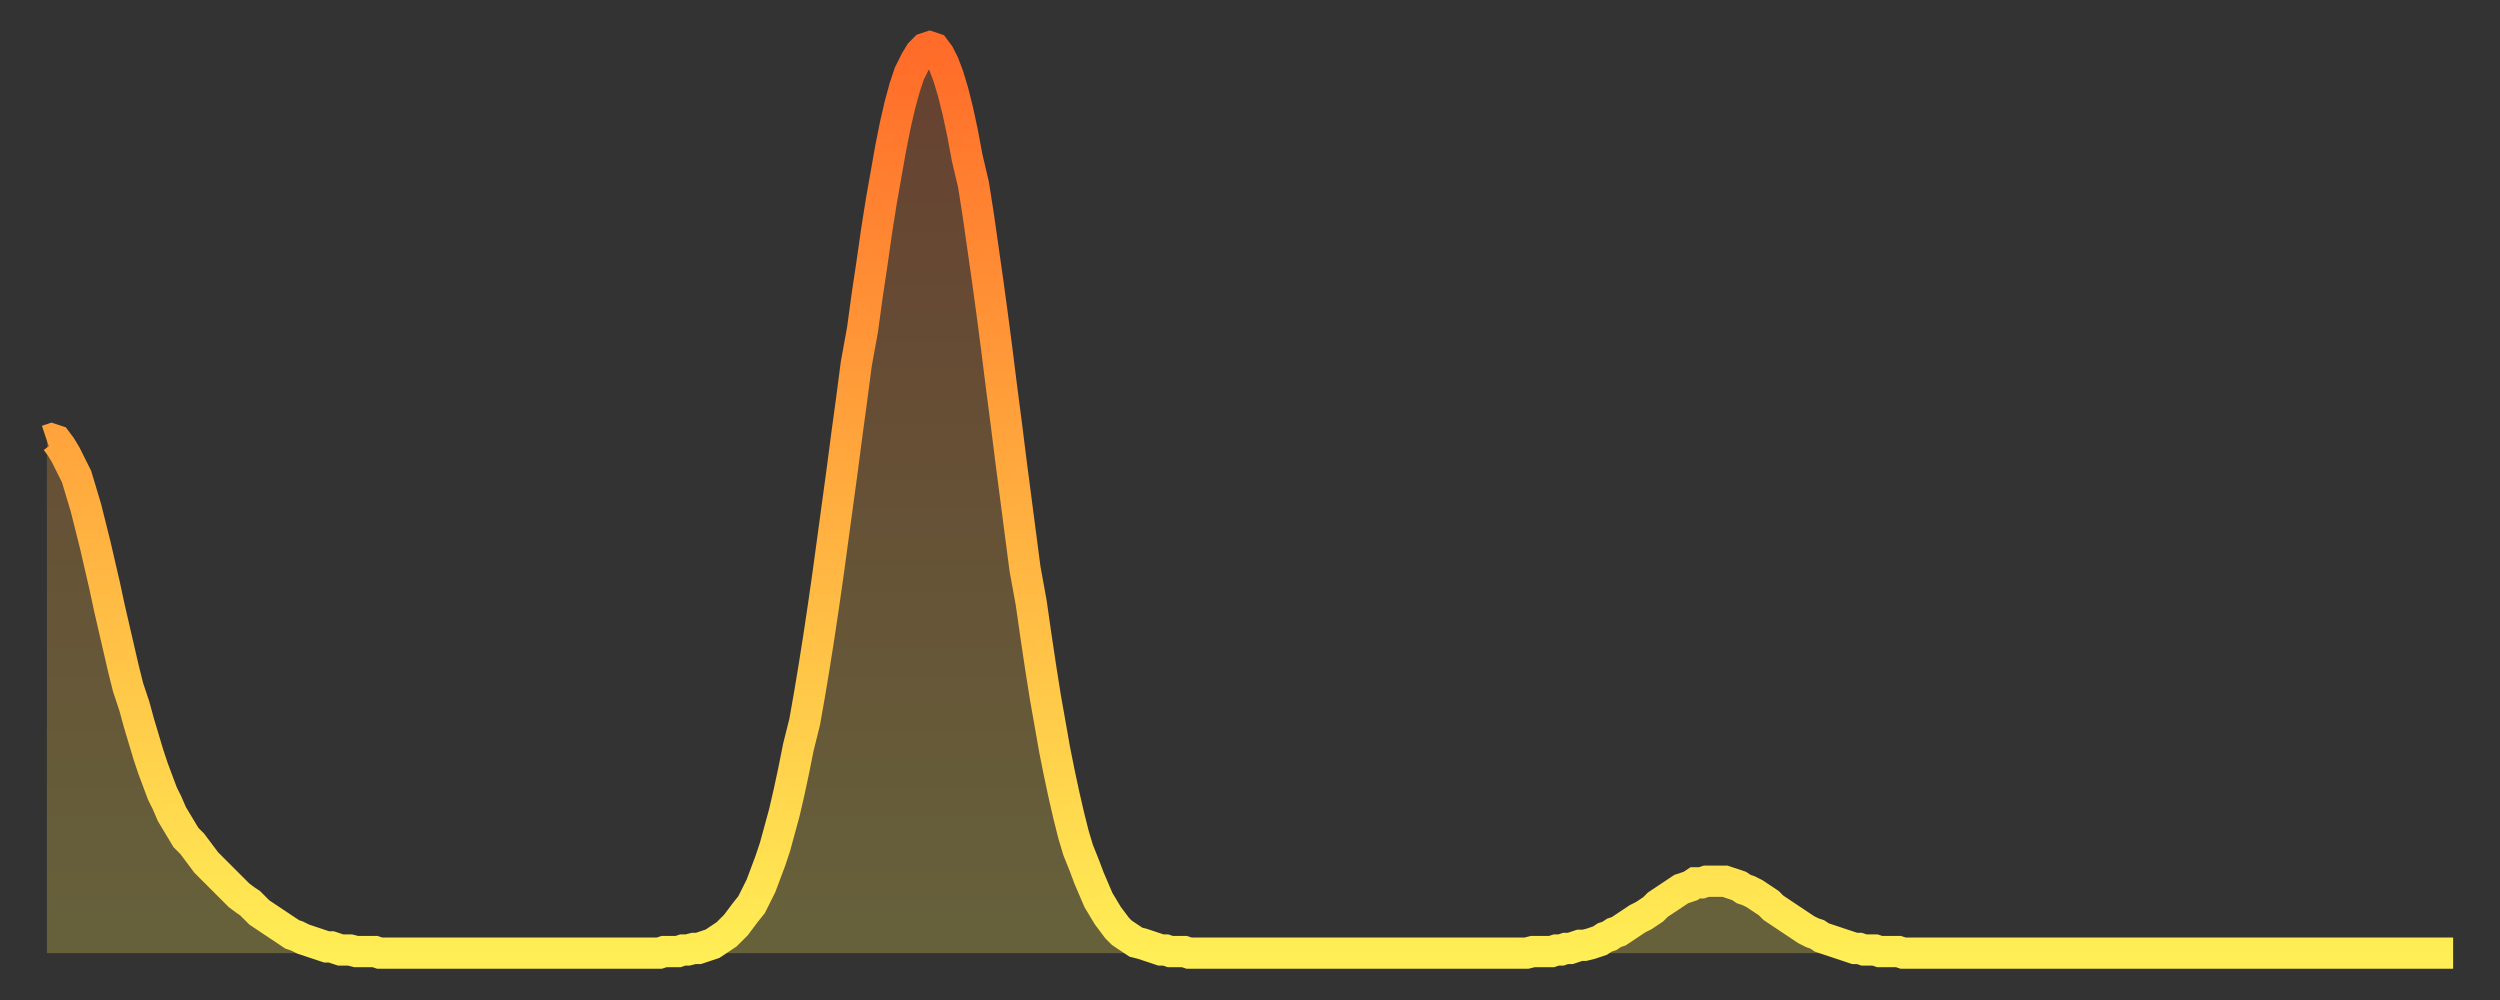
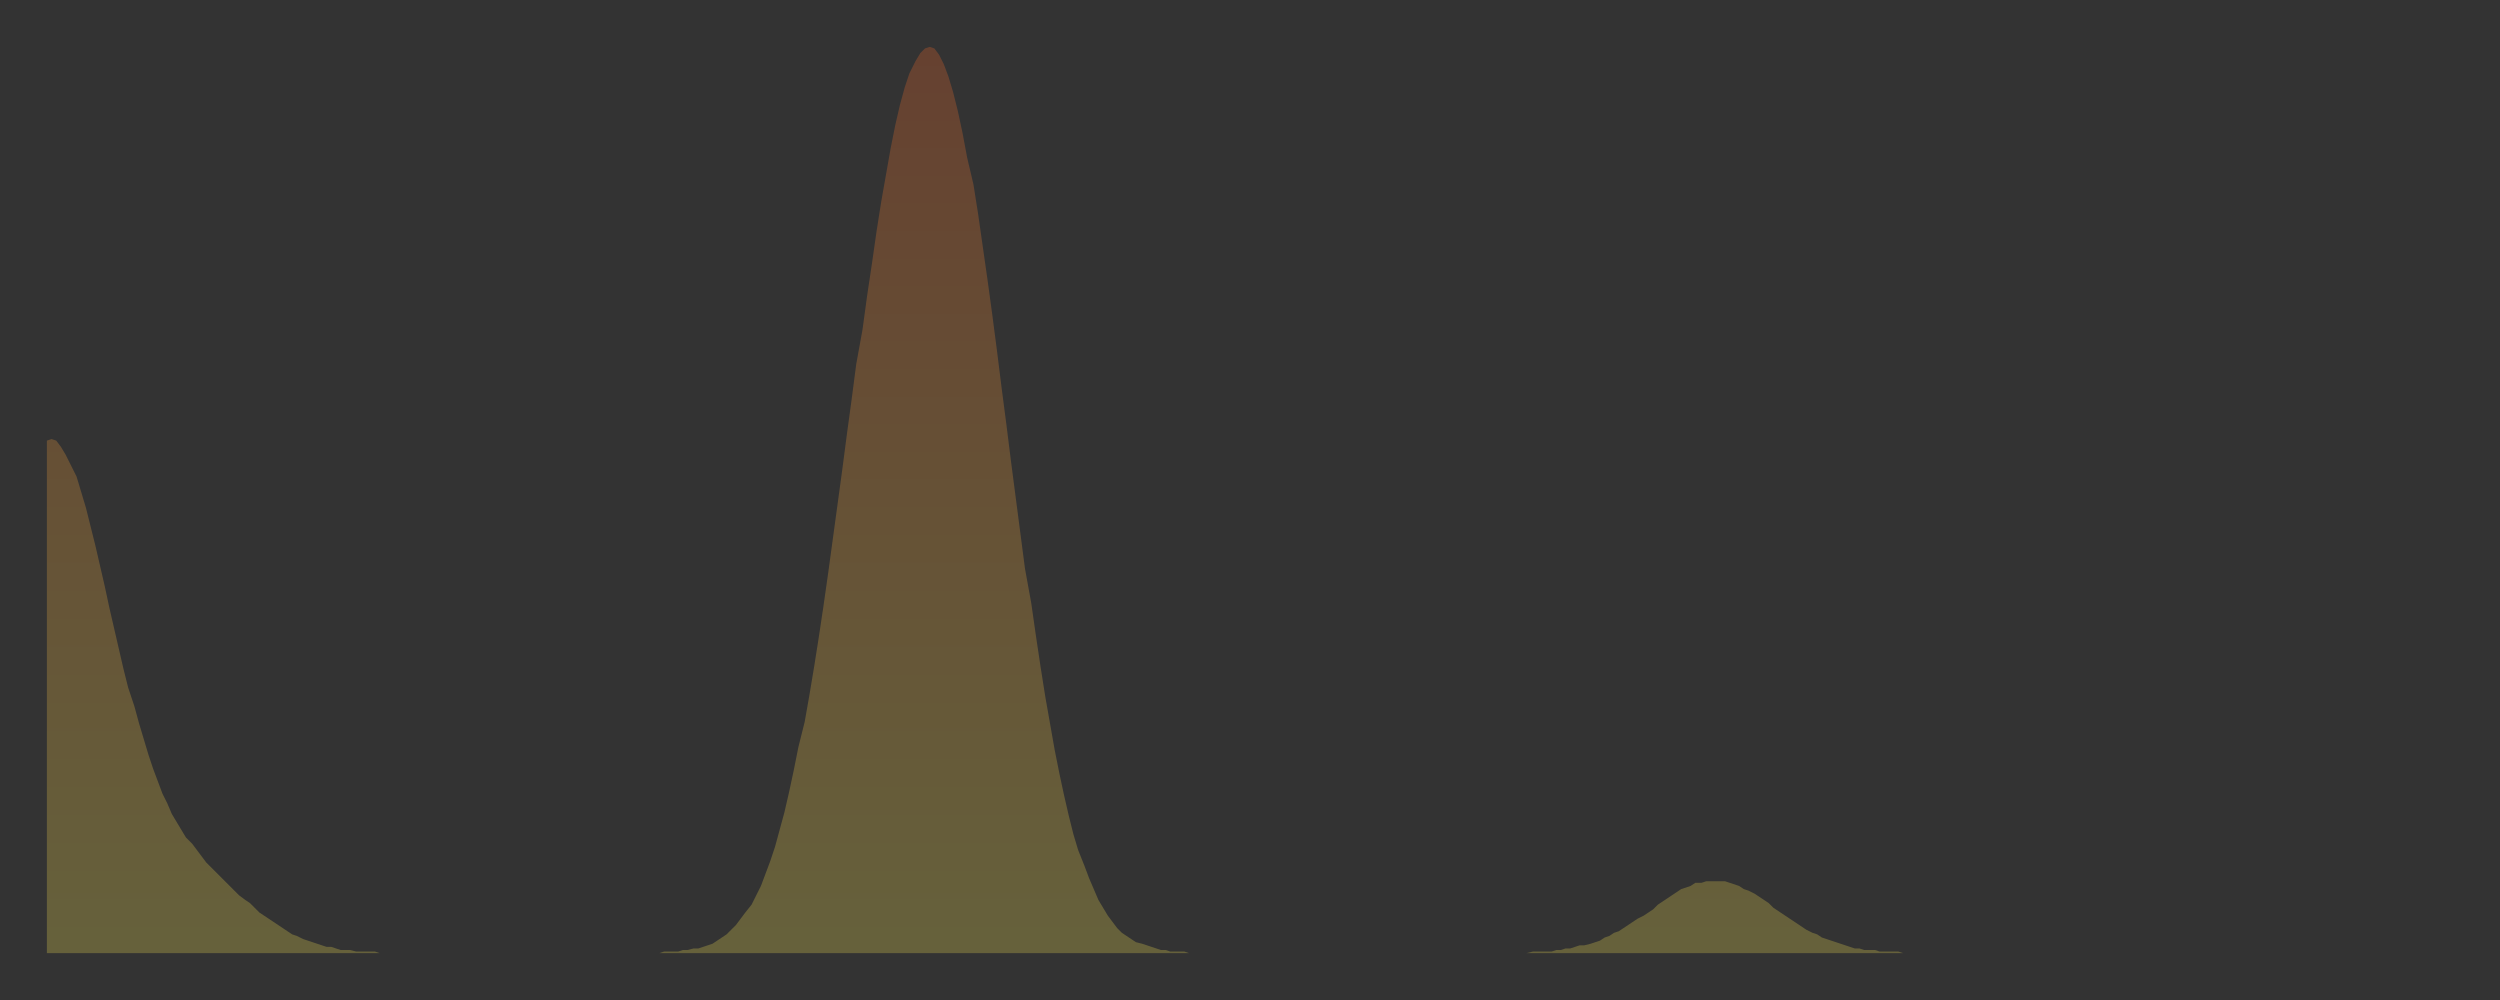
<svg xmlns="http://www.w3.org/2000/svg" baseProfile="full" height="64" version="1.1" width="160">
  <rect width="100%" height="100%" fill="#333333" stroke="none" />
  <defs>
    <linearGradient id="id1030686" x1="0" x2="0" y1="0" y2="1">
      <stop offset="0%" stop-color="#ff6b29" />
      <stop offset="50%" stop-color="#ffad3f" />
      <stop offset="100%" stop-color="#ffee55" />
    </linearGradient>
  </defs>
  <g transform="translate(3,3)">
    <g>
-       <path d="M 0.0 25.2 0.3 25.1 0.6 25.2 0.9 25.6 1.2 26.1 1.5 26.7 1.9 27.5 2.2 28.5 2.5 29.5 2.8 30.7 3.1 31.9 3.4 33.2 3.7 34.5 4.0 35.9 4.3 37.2 4.6 38.5 4.9 39.8 5.2 41.0 5.6 42.2 5.9 43.3 6.2 44.3 6.5 45.3 6.8 46.2 7.1 47.0 7.4 47.8 7.7 48.4 8.0 49.1 8.3 49.6 8.6 50.1 8.9 50.6 9.3 51.0 9.6 51.4 9.9 51.8 10.2 52.2 10.5 52.5 10.8 52.8 11.1 53.1 11.4 53.4 11.7 53.7 12.0 54.0 12.3 54.3 12.7 54.6 13.0 54.8 13.3 55.1 13.6 55.4 13.9 55.6 14.2 55.8 14.5 56.0 14.8 56.2 15.1 56.4 15.4 56.6 15.7 56.8 16.0 56.9 16.4 57.1 16.7 57.2 17.0 57.3 17.3 57.4 17.6 57.5 17.9 57.6 18.2 57.6 18.5 57.7 18.8 57.8 19.1 57.8 19.4 57.8 19.8 57.9 20.1 57.9 20.4 57.9 20.7 57.9 21.0 57.9 21.3 58.0 21.6 58.0 21.9 58.0 22.2 58.0 22.5 58.0 22.8 58.0 23.1 58.0 23.5 58.0 23.8 58.0 24.1 58.0 24.4 58.0 24.7 58.0 25.0 58.0 25.3 58.0 25.6 58.0 25.9 58.0 26.2 58.0 26.5 58.0 26.8 58.0 27.2 58.0 27.5 58.0 27.8 58.0 28.1 58.0 28.4 58.0 28.7 58.0 29.0 58.0 29.3 58.0 29.6 58.0 29.9 58.0 30.2 58.0 30.6 58.0 30.9 58.0 31.2 58.0 31.5 58.0 31.8 58.0 32.1 58.0 32.4 58.0 32.7 58.0 33.0 58.0 33.3 58.0 33.6 58.0 33.9 58.0 34.3 58.0 34.6 58.0 34.9 58.0 35.2 58.0 35.5 58.0 35.8 58.0 36.1 58.0 36.4 58.0 36.7 58.0 37.0 58.0 37.3 58.0 37.7 58.0 38.0 58.0 38.3 58.0 38.6 58.0 38.9 58.0 39.2 58.0 39.5 57.9 39.8 57.9 40.1 57.9 40.4 57.9 40.7 57.8 41.0 57.8 41.4 57.7 41.7 57.7 42.0 57.6 42.3 57.5 42.6 57.4 42.9 57.2 43.2 57.0 43.5 56.8 43.8 56.5 44.1 56.2 44.4 55.8 44.7 55.4 45.1 54.9 45.4 54.3 45.7 53.7 46.0 52.9 46.3 52.1 46.6 51.2 46.9 50.1 47.2 49.0 47.5 47.7 47.8 46.3 48.1 44.8 48.5 43.2 48.8 41.5 49.1 39.7 49.4 37.8 49.7 35.8 50.0 33.7 50.3 31.5 50.6 29.3 50.9 27.1 51.2 24.8 51.5 22.6 51.8 20.3 52.2 18.1 52.5 15.9 52.8 13.9 53.1 11.8 53.4 9.9 53.7 8.2 54.0 6.5 54.3 5.0 54.6 3.7 54.9 2.6 55.2 1.7 55.6 0.9 55.9 0.4 56.2 0.1 56.5 0.0 56.8 0.1 57.1 0.5 57.4 1.1 57.7 1.9 58.0 2.9 58.3 4.1 58.6 5.5 58.9 7.1 59.3 8.8 59.6 10.7 59.9 12.8 60.2 14.9 60.5 17.1 60.8 19.4 61.1 21.8 61.4 24.1 61.7 26.5 62.0 28.8 62.3 31.1 62.6 33.4 63.0 35.6 63.3 37.7 63.6 39.7 63.9 41.6 64.2 43.3 64.5 45.0 64.8 46.5 65.1 47.9 65.4 49.2 65.7 50.4 66.0 51.4 66.4 52.4 66.7 53.2 67.0 53.9 67.3 54.6 67.6 55.1 67.9 55.6 68.2 56.0 68.5 56.4 68.8 56.7 69.1 56.9 69.4 57.1 69.7 57.3 70.1 57.4 70.4 57.5 70.7 57.6 71.0 57.7 71.3 57.8 71.6 57.8 71.9 57.9 72.2 57.9 72.5 57.9 72.8 57.9 73.1 58.0 73.5 58.0 73.8 58.0 74.1 58.0 74.4 58.0 74.7 58.0 75.0 58.0 75.3 58.0 75.6 58.0 75.9 58.0 76.2 58.0 76.5 58.0 76.8 58.0 77.2 58.0 77.5 58.0 77.8 58.0 78.1 58.0 78.4 58.0 78.7 58.0 79.0 58.0 79.3 58.0 79.6 58.0 79.9 58.0 80.2 58.0 80.5 58.0 80.9 58.0 81.2 58.0 81.5 58.0 81.8 58.0 82.1 58.0 82.4 58.0 82.7 58.0 83.0 58.0 83.3 58.0 83.6 58.0 83.9 58.0 84.3 58.0 84.6 58.0 84.9 58.0 85.2 58.0 85.5 58.0 85.8 58.0 86.1 58.0 86.4 58.0 86.7 58.0 87.0 58.0 87.3 58.0 87.6 58.0 88.0 58.0 88.3 58.0 88.6 58.0 88.9 58.0 89.2 58.0 89.5 58.0 89.8 58.0 90.1 58.0 90.4 58.0 90.7 58.0 91.0 58.0 91.4 58.0 91.7 58.0 92.0 58.0 92.3 58.0 92.6 58.0 92.9 58.0 93.2 58.0 93.5 58.0 93.8 58.0 94.1 58.0 94.4 58.0 94.7 58.0 95.1 57.9 95.4 57.9 95.7 57.9 96.0 57.9 96.3 57.9 96.6 57.8 96.9 57.8 97.2 57.7 97.5 57.7 97.8 57.6 98.1 57.5 98.4 57.5 98.8 57.4 99.1 57.3 99.4 57.2 99.7 57.0 100.0 56.9 100.3 56.7 100.6 56.6 100.9 56.4 101.2 56.2 101.5 56.0 101.8 55.8 102.2 55.6 102.5 55.4 102.8 55.2 103.1 54.9 103.4 54.7 103.7 54.5 104.0 54.3 104.3 54.1 104.6 53.9 104.9 53.8 105.2 53.7 105.5 53.5 105.9 53.5 106.2 53.4 106.5 53.4 106.8 53.4 107.1 53.4 107.4 53.4 107.7 53.5 108.0 53.6 108.3 53.7 108.6 53.9 108.9 54.0 109.3 54.2 109.6 54.4 109.9 54.6 110.2 54.8 110.5 55.1 110.8 55.3 111.1 55.5 111.4 55.7 111.7 55.9 112.0 56.1 112.3 56.3 112.6 56.5 113.0 56.7 113.3 56.8 113.6 57.0 113.9 57.1 114.2 57.2 114.5 57.3 114.8 57.4 115.1 57.5 115.4 57.6 115.7 57.7 116.0 57.7 116.3 57.8 116.7 57.8 117.0 57.8 117.3 57.9 117.6 57.9 117.9 57.9 118.2 57.9 118.5 57.9 118.8 58.0 119.1 58.0 119.4 58.0 119.7 58.0 120.1 58.0 120.4 58.0 120.7 58.0 121.0 58.0 121.3 58.0 121.6 58.0 121.9 58.0 122.2 58.0 122.5 58.0 122.8 58.0 123.1 58.0 123.4 58.0 123.8 58.0 124.1 58.0 124.4 58.0 124.7 58.0 125.0 58.0 125.3 58.0 125.6 58.0 125.9 58.0 126.2 58.0 126.5 58.0 126.8 58.0 127.2 58.0 127.5 58.0 127.8 58.0 128.1 58.0 128.4 58.0 128.7 58.0 129.0 58.0 129.3 58.0 129.6 58.0 129.9 58.0 130.2 58.0 130.5 58.0 130.9 58.0 131.2 58.0 131.5 58.0 131.8 58.0 132.1 58.0 132.4 58.0 132.7 58.0 133.0 58.0 133.3 58.0 133.6 58.0 133.9 58.0 134.2 58.0 134.6 58.0 134.9 58.0 135.2 58.0 135.5 58.0 135.8 58.0 136.1 58.0 136.4 58.0 136.7 58.0 137.0 58.0 137.3 58.0 137.6 58.0 138.0 58.0 138.3 58.0 138.6 58.0 138.9 58.0 139.2 58.0 139.5 58.0 139.8 58.0 140.1 58.0 140.4 58.0 140.7 58.0 141.0 58.0 141.3 58.0 141.7 58.0 142.0 58.0 142.3 58.0 142.6 58.0 142.9 58.0 143.2 58.0 143.5 58.0 143.8 58.0 144.1 58.0 144.4 58.0 144.7 58.0 145.1 58.0 145.4 58.0 145.7 58.0 146.0 58.0 146.3 58.0 146.6 58.0 146.9 58.0 147.2 58.0 147.5 58.0 147.8 58.0 148.1 58.0 148.4 58.0 148.8 58.0 149.1 58.0 149.4 58.0 149.7 58.0 150.0 58.0 150.3 58.0 150.6 58.0 150.9 58.0 151.2 58.0 151.5 58.0 151.8 58.0 152.1 58.0 152.5 58.0 152.8 58.0 153.1 58.0 153.4 58.0 153.7 58.0 154.0 58.0" fill="none" id="graph-curve" opacity="1" stroke="url(#id1030686)" stroke-width="2" />
      <path d="M 0 58 L 0.0 25.2 0.3 25.1 0.6 25.2 0.9 25.6 1.2 26.1 1.5 26.7 1.9 27.5 2.2 28.5 2.5 29.5 2.8 30.7 3.1 31.9 3.4 33.2 3.7 34.5 4.0 35.9 4.3 37.2 4.6 38.5 4.9 39.8 5.2 41.0 5.6 42.2 5.9 43.3 6.2 44.3 6.5 45.3 6.8 46.2 7.1 47.0 7.4 47.8 7.7 48.4 8.0 49.1 8.3 49.6 8.6 50.1 8.9 50.6 9.3 51.0 9.6 51.4 9.9 51.8 10.2 52.2 10.5 52.5 10.8 52.8 11.1 53.1 11.4 53.4 11.7 53.7 12.0 54.0 12.3 54.3 12.7 54.6 13.0 54.8 13.3 55.1 13.6 55.4 13.9 55.6 14.2 55.8 14.5 56.0 14.8 56.2 15.1 56.4 15.4 56.6 15.7 56.8 16.0 56.9 16.4 57.1 16.7 57.2 17.0 57.3 17.3 57.4 17.6 57.5 17.9 57.6 18.2 57.6 18.5 57.7 18.8 57.8 19.1 57.8 19.4 57.8 19.8 57.9 20.1 57.9 20.4 57.9 20.7 57.9 21.0 57.9 21.3 58.0 21.6 58.0 21.9 58.0 22.2 58.0 22.5 58.0 22.8 58.0 23.1 58.0 23.5 58.0 23.8 58.0 24.1 58.0 24.4 58.0 24.7 58.0 25.0 58.0 25.3 58.0 25.6 58.0 25.9 58.0 26.2 58.0 26.5 58.0 26.8 58.0 27.2 58.0 27.5 58.0 27.8 58.0 28.1 58.0 28.4 58.0 28.7 58.0 29.0 58.0 29.3 58.0 29.6 58.0 29.9 58.0 30.2 58.0 30.6 58.0 30.9 58.0 31.2 58.0 31.5 58.0 31.8 58.0 32.1 58.0 32.4 58.0 32.7 58.0 33.0 58.0 33.3 58.0 33.6 58.0 33.9 58.0 34.3 58.0 34.6 58.0 34.9 58.0 35.2 58.0 35.5 58.0 35.8 58.0 36.1 58.0 36.4 58.0 36.7 58.0 37.0 58.0 37.3 58.0 37.7 58.0 38.0 58.0 38.3 58.0 38.6 58.0 38.9 58.0 39.2 58.0 39.5 57.9 39.8 57.9 40.1 57.9 40.4 57.9 40.7 57.8 41.0 57.8 41.4 57.7 41.7 57.7 42.0 57.6 42.3 57.5 42.6 57.4 42.9 57.2 43.2 57.0 43.5 56.8 43.8 56.5 44.1 56.2 44.4 55.8 44.7 55.4 45.1 54.9 45.4 54.3 45.7 53.7 46.0 52.9 46.3 52.1 46.6 51.2 46.9 50.1 47.2 49.0 47.5 47.7 47.8 46.3 48.1 44.8 48.5 43.2 48.8 41.5 49.1 39.7 49.4 37.8 49.7 35.8 50.0 33.7 50.3 31.5 50.6 29.3 50.9 27.1 51.2 24.8 51.5 22.6 51.8 20.3 52.2 18.1 52.5 15.9 52.8 13.9 53.1 11.8 53.4 9.9 53.7 8.2 54.0 6.5 54.3 5.0 54.6 3.7 54.9 2.6 55.2 1.7 55.6 0.9 55.9 0.4 56.2 0.1 56.5 0.0 56.8 0.1 57.1 0.5 57.4 1.1 57.7 1.9 58.0 2.9 58.3 4.1 58.6 5.5 58.9 7.1 59.3 8.8 59.6 10.7 59.9 12.8 60.2 14.9 60.5 17.1 60.8 19.4 61.1 21.8 61.4 24.1 61.7 26.5 62.0 28.8 62.3 31.1 62.6 33.4 63.0 35.6 63.3 37.7 63.6 39.7 63.9 41.6 64.2 43.3 64.5 45.0 64.8 46.5 65.1 47.9 65.4 49.2 65.7 50.4 66.0 51.4 66.4 52.4 66.7 53.2 67.0 53.9 67.3 54.6 67.6 55.1 67.9 55.6 68.2 56.0 68.5 56.4 68.8 56.7 69.1 56.9 69.4 57.1 69.7 57.3 70.1 57.4 70.4 57.5 70.7 57.6 71.0 57.7 71.3 57.8 71.6 57.8 71.9 57.9 72.2 57.9 72.5 57.9 72.8 57.9 73.1 58.0 73.5 58.0 73.8 58.0 74.1 58.0 74.4 58.0 74.7 58.0 75.0 58.0 75.3 58.0 75.6 58.0 75.9 58.0 76.2 58.0 76.5 58.0 76.8 58.0 77.2 58.0 77.5 58.0 77.8 58.0 78.1 58.0 78.4 58.0 78.7 58.0 79.0 58.0 79.3 58.0 79.6 58.0 79.9 58.0 80.2 58.0 80.5 58.0 80.9 58.0 81.2 58.0 81.5 58.0 81.8 58.0 82.1 58.0 82.4 58.0 82.7 58.0 83.0 58.0 83.3 58.0 83.6 58.0 83.9 58.0 84.3 58.0 84.6 58.0 84.9 58.0 85.2 58.0 85.5 58.0 85.8 58.0 86.1 58.0 86.4 58.0 86.7 58.0 87.0 58.0 87.3 58.0 87.6 58.0 88.0 58.0 88.3 58.0 88.6 58.0 88.9 58.0 89.2 58.0 89.5 58.0 89.8 58.0 90.1 58.0 90.4 58.0 90.7 58.0 91.0 58.0 91.4 58.0 91.7 58.0 92.0 58.0 92.3 58.0 92.6 58.0 92.9 58.0 93.2 58.0 93.5 58.0 93.8 58.0 94.1 58.0 94.4 58.0 94.7 58.0 95.1 57.9 95.4 57.9 95.7 57.9 96.0 57.9 96.3 57.9 96.6 57.8 96.9 57.8 97.2 57.7 97.5 57.7 97.8 57.6 98.1 57.5 98.4 57.5 98.8 57.4 99.1 57.3 99.4 57.2 99.7 57.0 100.0 56.9 100.3 56.7 100.6 56.6 100.9 56.4 101.2 56.2 101.5 56.0 101.8 55.8 102.2 55.6 102.5 55.4 102.8 55.2 103.1 54.9 103.4 54.7 103.7 54.5 104.0 54.3 104.3 54.1 104.6 53.9 104.9 53.8 105.2 53.7 105.5 53.5 105.9 53.5 106.2 53.4 106.5 53.4 106.8 53.4 107.1 53.4 107.4 53.4 107.7 53.5 108.0 53.6 108.3 53.7 108.6 53.9 108.9 54.0 109.3 54.2 109.6 54.4 109.9 54.6 110.2 54.8 110.5 55.1 110.8 55.3 111.1 55.5 111.4 55.7 111.7 55.9 112.0 56.1 112.3 56.3 112.6 56.5 113.0 56.7 113.3 56.8 113.6 57.0 113.9 57.1 114.2 57.2 114.5 57.3 114.8 57.4 115.1 57.5 115.4 57.6 115.7 57.7 116.0 57.7 116.3 57.8 116.7 57.8 117.0 57.8 117.3 57.9 117.6 57.9 117.9 57.9 118.2 57.9 118.5 57.9 118.8 58.0 119.1 58.0 119.4 58.0 119.7 58.0 120.1 58.0 120.4 58.0 120.7 58.0 121.0 58.0 121.3 58.0 121.6 58.0 121.9 58.0 122.2 58.0 122.5 58.0 122.8 58.0 123.1 58.0 123.4 58.0 123.8 58.0 124.1 58.0 124.4 58.0 124.7 58.0 125.0 58.0 125.3 58.0 125.6 58.0 125.9 58.0 126.2 58.0 126.5 58.0 126.8 58.0 127.2 58.0 127.5 58.0 127.8 58.0 128.1 58.0 128.4 58.0 128.7 58.0 129.0 58.0 129.3 58.0 129.6 58.0 129.9 58.0 130.2 58.0 130.5 58.0 130.9 58.0 131.2 58.0 131.5 58.0 131.8 58.0 132.1 58.0 132.4 58.0 132.7 58.0 133.0 58.0 133.3 58.0 133.6 58.0 133.9 58.0 134.2 58.0 134.6 58.0 134.9 58.0 135.2 58.0 135.5 58.0 135.8 58.0 136.1 58.0 136.4 58.0 136.7 58.0 137.0 58.0 137.3 58.0 137.6 58.0 138.0 58.0 138.3 58.0 138.6 58.0 138.9 58.0 139.2 58.0 139.5 58.0 139.8 58.0 140.1 58.0 140.4 58.0 140.7 58.0 141.0 58.0 141.3 58.0 141.7 58.0 142.0 58.0 142.3 58.0 142.6 58.0 142.9 58.0 143.2 58.0 143.5 58.0 143.8 58.0 144.1 58.0 144.4 58.0 144.7 58.0 145.1 58.0 145.4 58.0 145.7 58.0 146.0 58.0 146.3 58.0 146.6 58.0 146.9 58.0 147.2 58.0 147.5 58.0 147.8 58.0 148.1 58.0 148.4 58.0 148.8 58.0 149.1 58.0 149.4 58.0 149.7 58.0 150.0 58.0 150.3 58.0 150.6 58.0 150.9 58.0 151.2 58.0 151.5 58.0 151.8 58.0 152.1 58.0 152.5 58.0 152.8 58.0 153.1 58.0 153.4 58.0 153.7 58.0 154.0 58.0 154 58" fill="url(#id1030686)" fill-opacity=".25" id="graph-shadow" />
    </g>
  </g>
</svg>